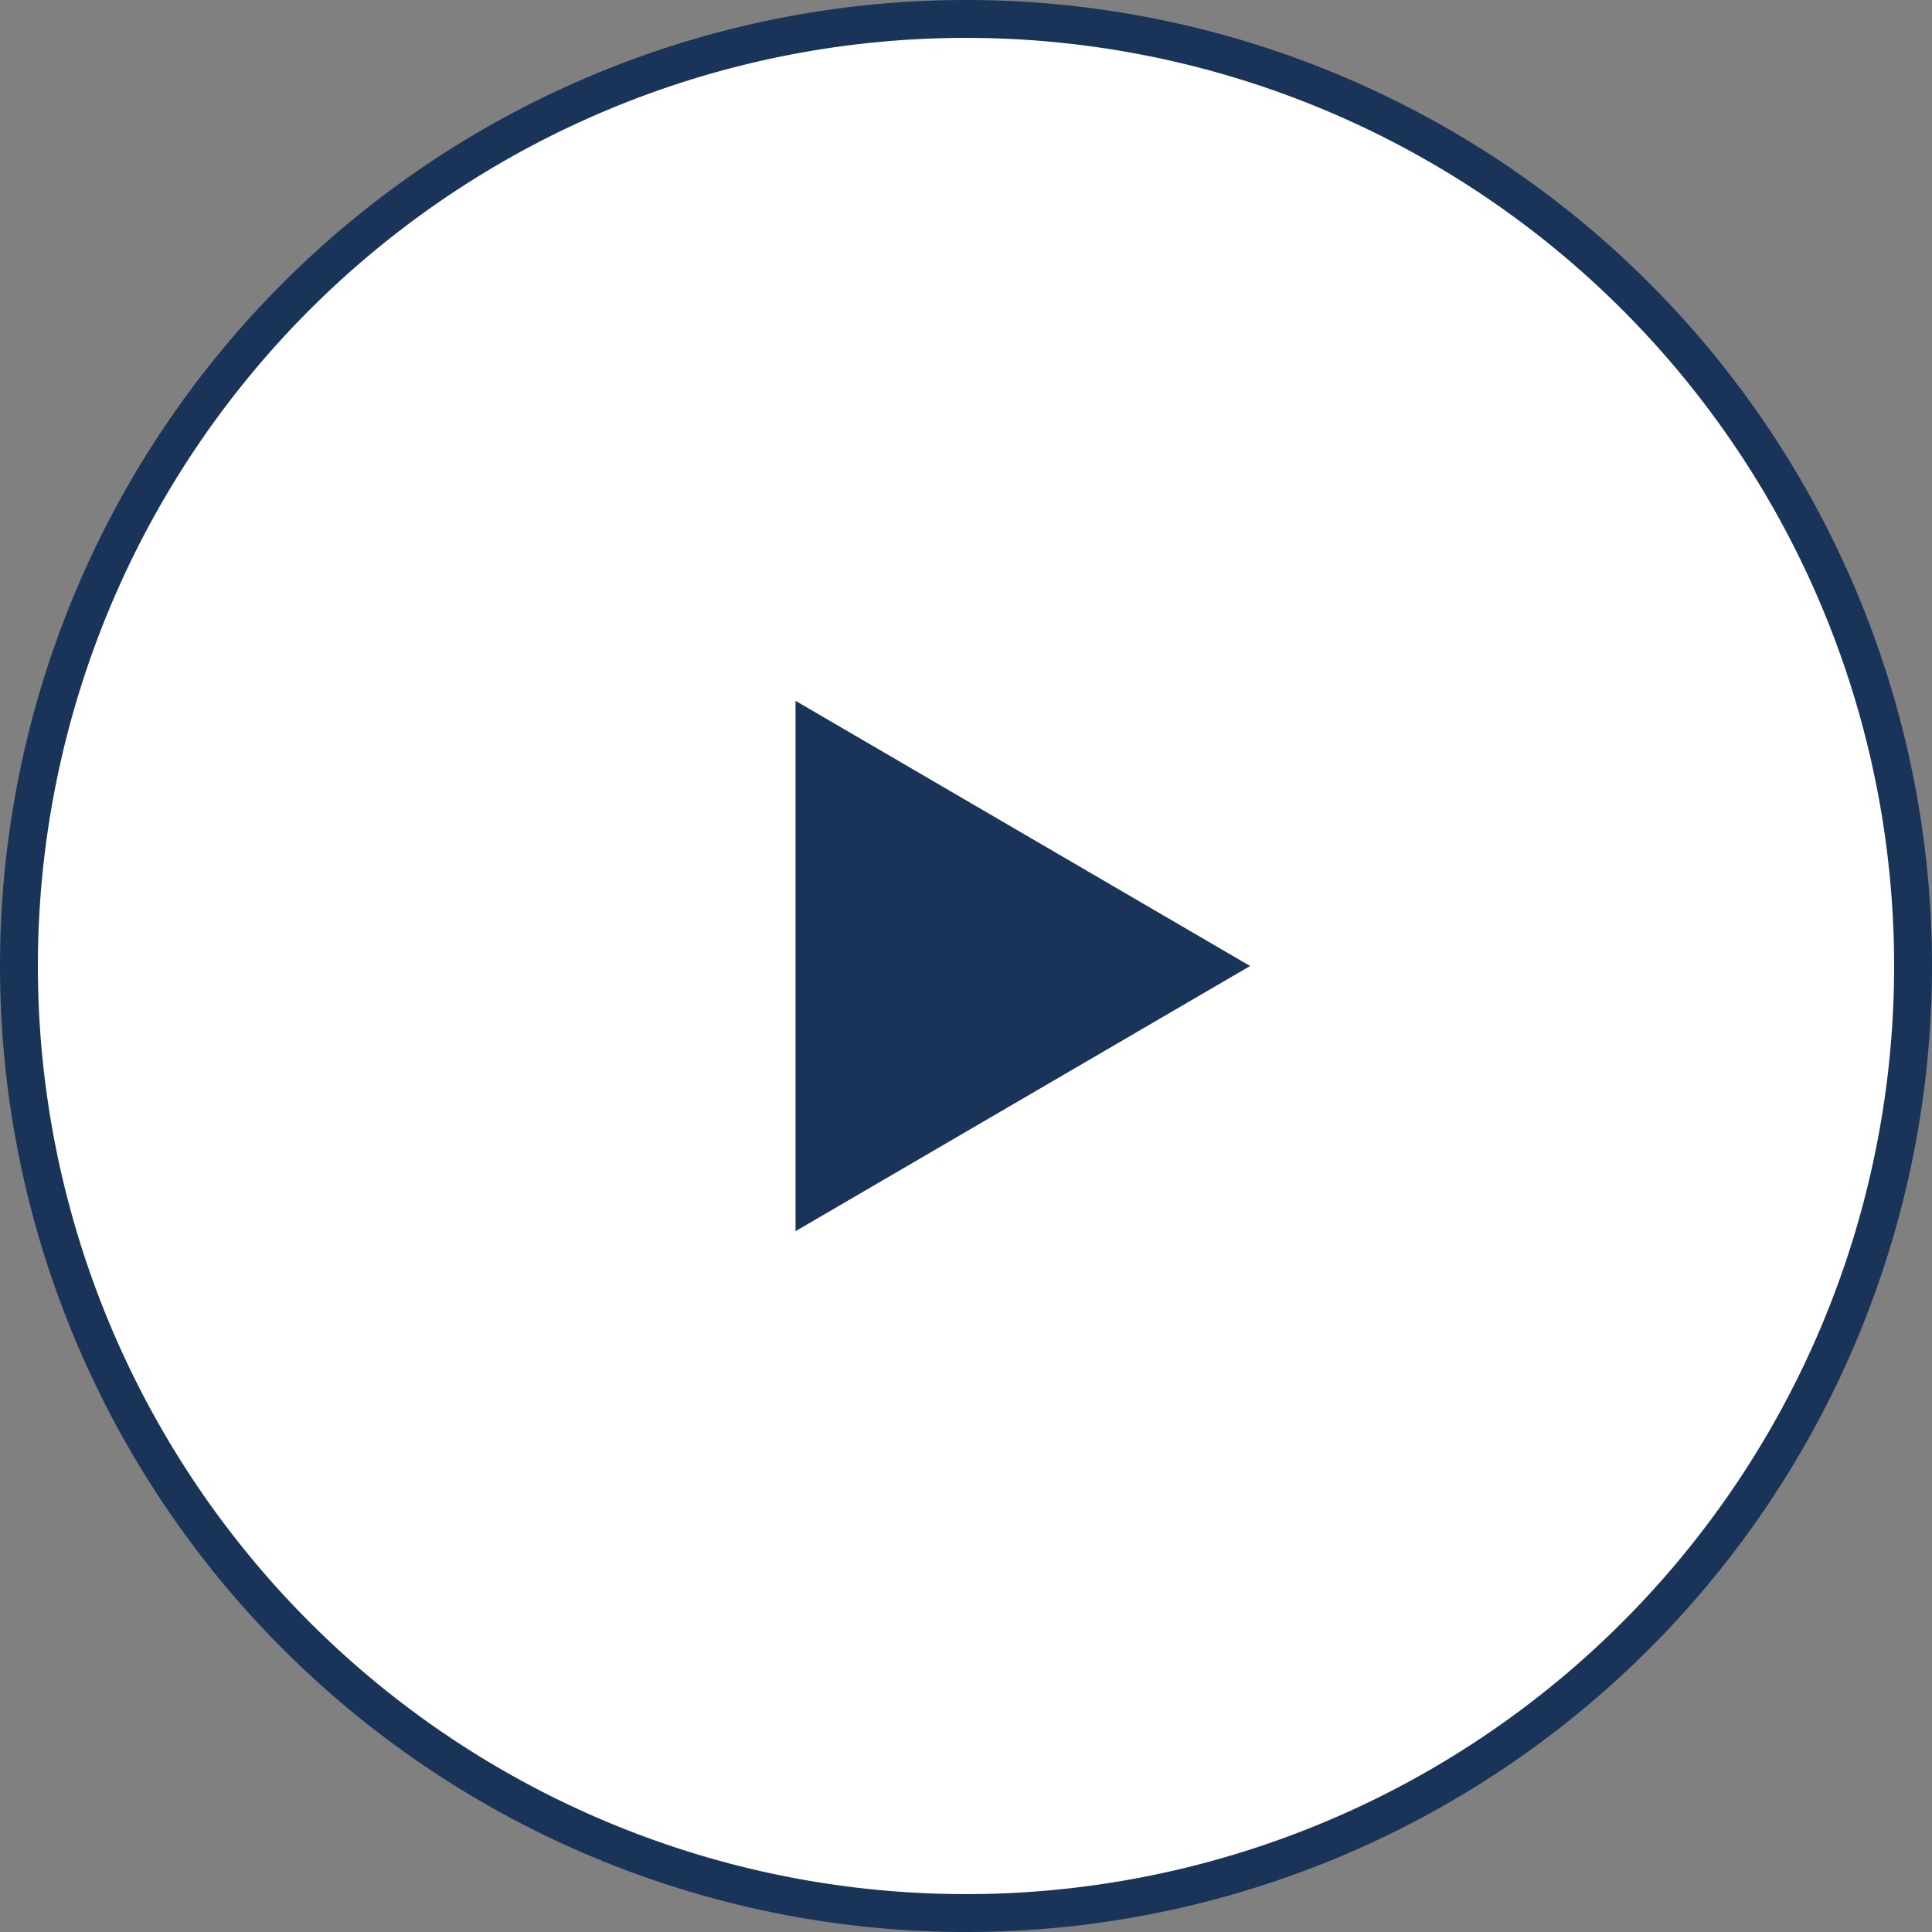
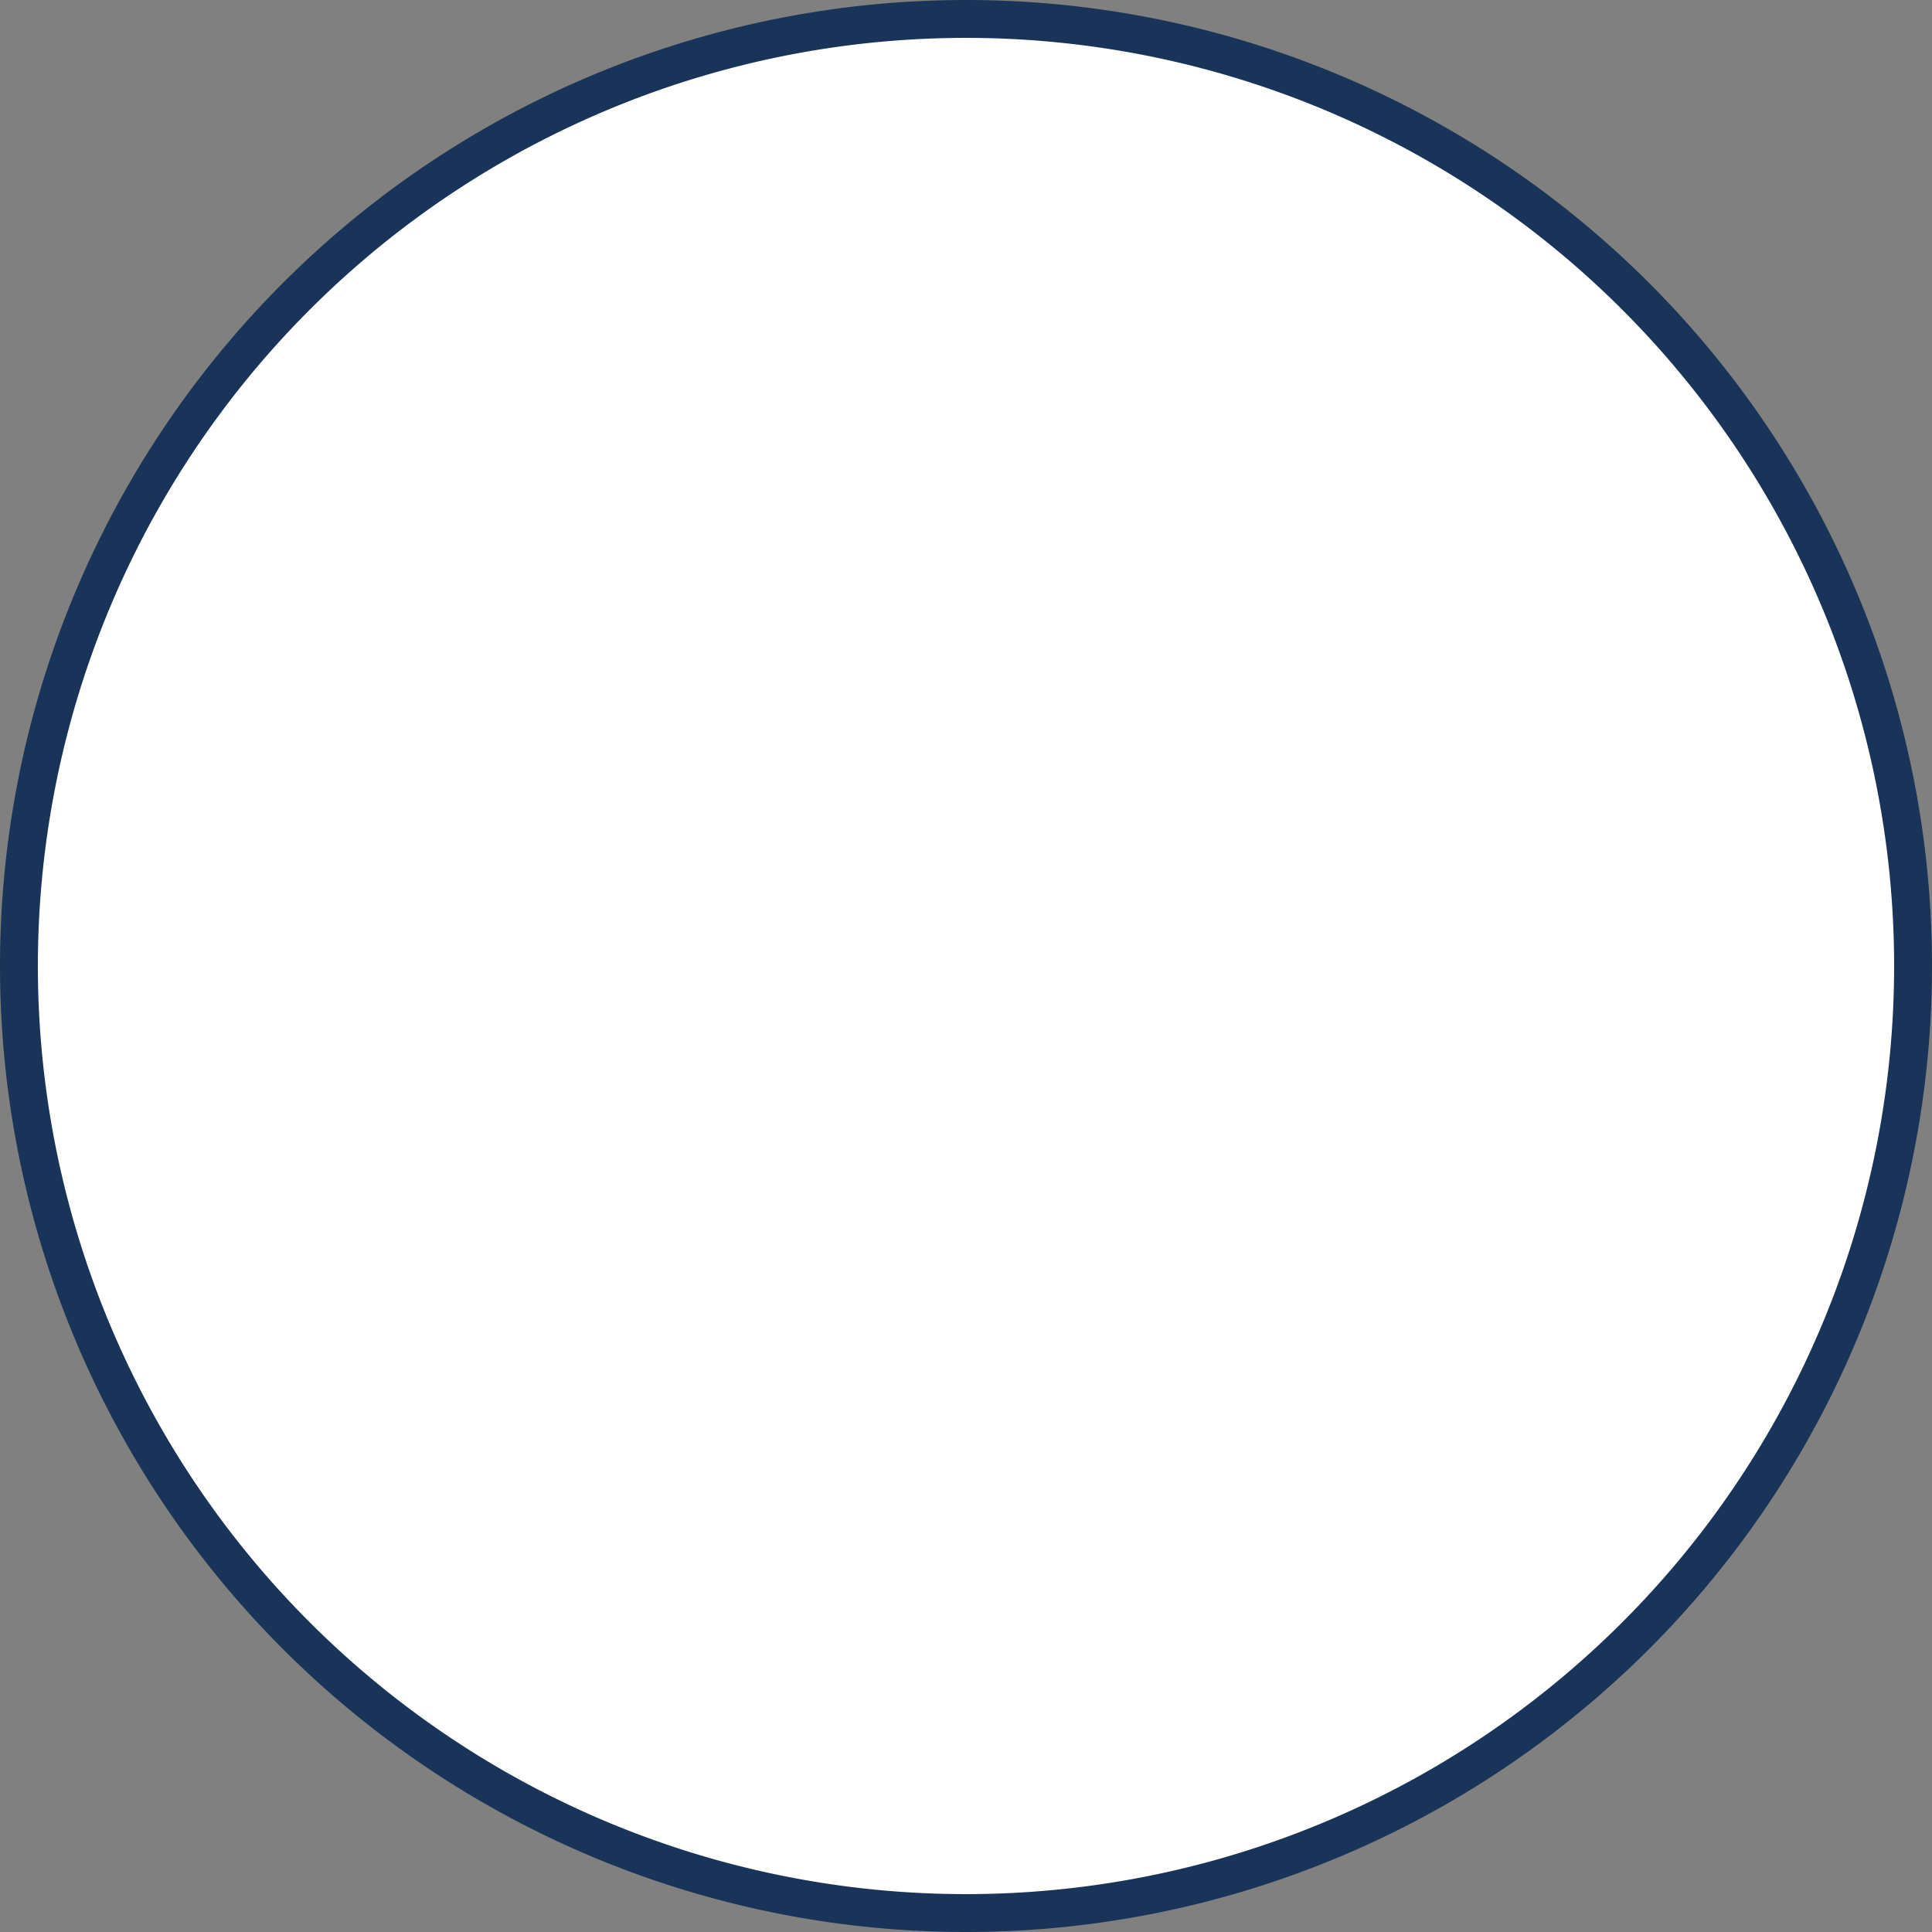
<svg xmlns="http://www.w3.org/2000/svg" width="102" height="102" viewBox="0 0 102 102">
  <rect x="0" y="0" width="102" height="102" fill="#808080" stroke="none" />
  <g id="play-video-desktop" transform="translate(1 1)">
    <path id="Tracciato_713" data-name="Tracciato 713" d="M51-1a50,50,0,0,0,50-50,50,50,0,0,0-50-50A50,50,0,0,0,1-51,50,50,0,0,0,51-1Z" transform="translate(-1 101)" fill="#fff" stroke="#193458" stroke-width="2" fill-rule="evenodd" />
-     <path id="Tracciato_1164" data-name="Tracciato 1164" d="M68.182-50.182l-24,14v-28Z" transform="translate(-3.182 100.182)" fill="#193458" fill-rule="evenodd" />
  </g>
</svg>